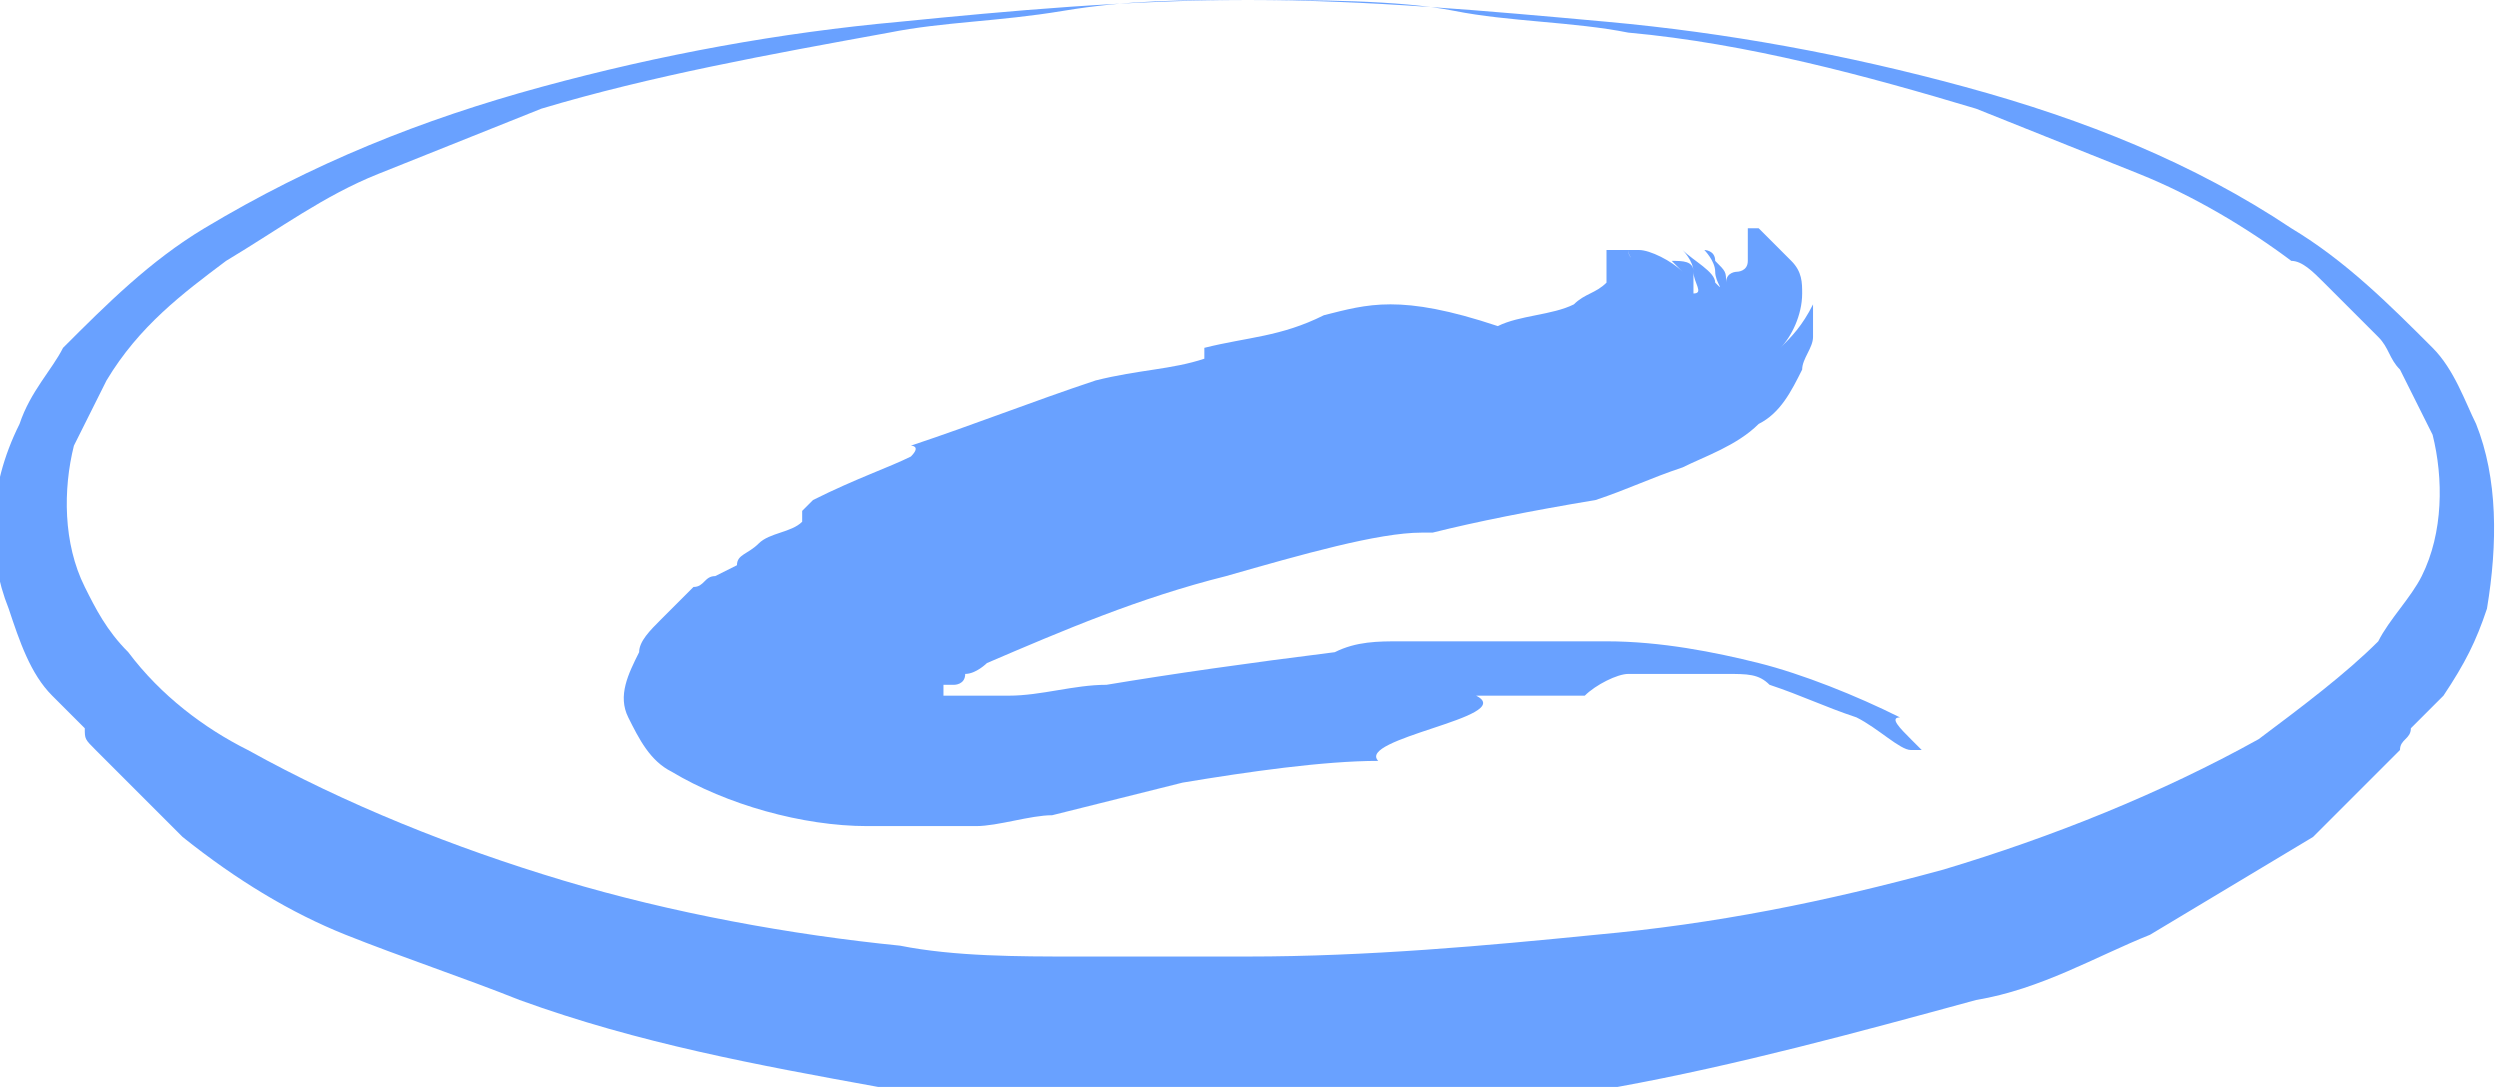
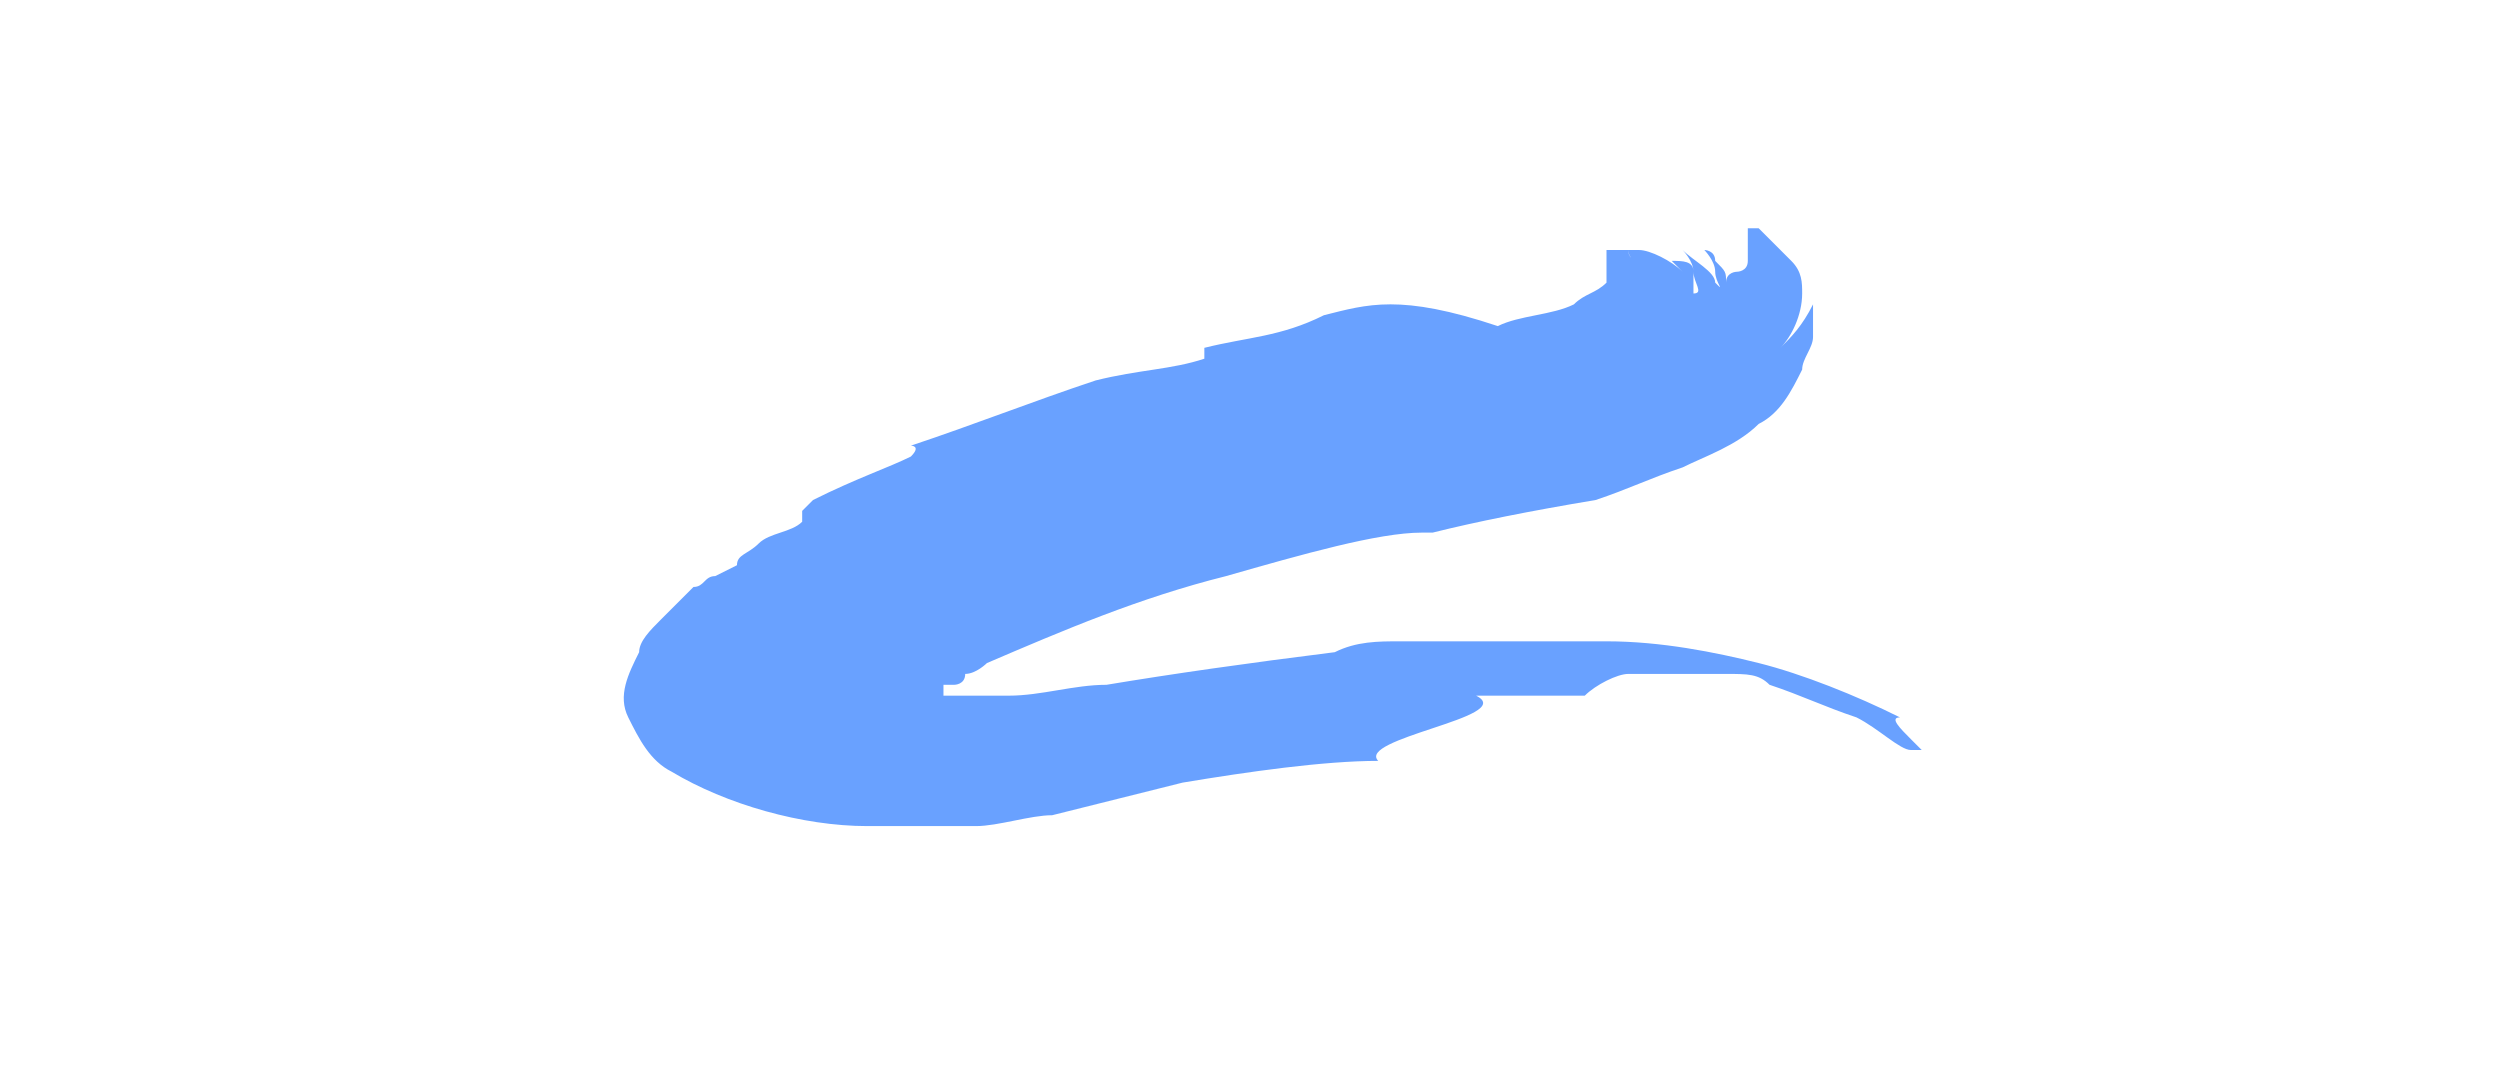
<svg xmlns="http://www.w3.org/2000/svg" version="1.1" id="Layer_1" x="0px" y="0px" viewBox="0 0 23 10" style="enable-background:new 0 0 23 10;" xml:space="preserve">
  <style type="text/css">
	.st0{fill:#914B0C;}
	.st1{fill:#293656;}
	.st2{fill:#252C7C;}
	.st3{fill:#0C00FF;}
	.st4{fill:#C10000;}
	.st5{fill:#75540B;}
	.st6{fill:#007C56;}
	.st7{fill:#093807;}
	.st8{fill:#A31195;}
	.st9{fill:#3E4468;}
	.st10{fill:#300202;}
	.st11{fill:#015C7C;}
	.st12{fill:#422100;}
	.st13{fill:#007267;}
	.st14{fill:#9B158E;}
	.st15{fill:#CC0631;}
	.st16{fill:#D69F07;}
	.st17{fill:#9B7B18;}
	.st18{fill:#845E80;}
	.st19{fill:#9B9712;}
	.st20{fill:#69A1FF;}
</style>
  <g id="Group_730_1_" transform="translate(-182.92 -151.5)">
-     <path id="Path_11680_1_" class="st20" d="M194.4,151.5c1.1,0,2.2,0.1,3.3,0.2c1.1,0.1,2.2,0.3,3.3,0.6c1.1,0.3,2.1,0.7,3,1.3   c0.5,0.3,0.9,0.7,1.3,1.1c0.2,0.2,0.3,0.5,0.4,0.7c0.2,0.5,0.2,1.1,0.1,1.7c-0.1,0.3-0.2,0.5-0.4,0.8c-0.1,0.1-0.2,0.2-0.3,0.3   c0,0.1-0.1,0.1-0.1,0.2l-0.2,0.2c-0.1,0.1-0.2,0.2-0.3,0.3s-0.2,0.2-0.3,0.3c-0.5,0.3-1,0.6-1.5,0.9c-0.5,0.2-1,0.5-1.6,0.6   c-1.1,0.3-2.2,0.6-3.3,0.8c-0.6,0.1-1.1,0.1-1.7,0.2c-0.6,0-1.1,0.1-1.7,0.1s-1.1,0-1.7-0.1s-1.1-0.1-1.7-0.2   c-1.1-0.2-2.2-0.4-3.3-0.8c-0.5-0.2-1.1-0.4-1.6-0.6c-0.5-0.2-1-0.5-1.5-0.9c-0.1-0.1-0.2-0.2-0.3-0.3s-0.2-0.2-0.3-0.3l-0.2-0.2   c-0.1-0.1-0.1-0.1-0.1-0.2c-0.1-0.1-0.2-0.2-0.3-0.3c-0.2-0.2-0.3-0.5-0.4-0.8c-0.2-0.5-0.2-1.1,0.1-1.7c0.1-0.3,0.3-0.5,0.4-0.7   c0.4-0.4,0.8-0.8,1.3-1.1c1-0.6,2-1,3.1-1.3c1.1-0.3,2.2-0.5,3.3-0.6C192.2,151.6,193.3,151.5,194.4,151.5z M194.4,151.5   c-0.6,0-1.1,0-1.7,0.1s-1.1,0.1-1.6,0.2c-1.1,0.2-2.2,0.4-3.2,0.7c-0.5,0.2-1,0.4-1.5,0.6c-0.5,0.2-0.9,0.5-1.4,0.8   c-0.4,0.3-0.8,0.6-1.1,1.1c-0.1,0.2-0.2,0.4-0.3,0.6c-0.1,0.4-0.1,0.9,0.1,1.3c0.1,0.2,0.2,0.4,0.4,0.6c0.3,0.4,0.7,0.7,1.1,0.9   c0.9,0.5,1.9,0.9,2.9,1.2c1,0.3,2.1,0.5,3.1,0.6c0.5,0.1,1.1,0.1,1.6,0.1s1.1,0,1.6,0c1.1,0,2.2-0.1,3.2-0.2   c1.1-0.1,2.1-0.3,3.2-0.6c1-0.3,2-0.7,2.9-1.2c0.4-0.3,0.8-0.6,1.1-0.9c0.1-0.2,0.3-0.4,0.4-0.6c0.2-0.4,0.2-0.9,0.1-1.3   c-0.1-0.2-0.2-0.4-0.3-0.6c-0.1-0.1-0.1-0.2-0.2-0.3c0,0-0.1-0.1-0.1-0.1l-0.1-0.1c-0.1-0.1-0.2-0.2-0.3-0.3s-0.2-0.2-0.3-0.2   c-0.4-0.3-0.9-0.6-1.4-0.8c-0.5-0.2-1-0.4-1.5-0.6c-1-0.3-2.1-0.6-3.2-0.7c-0.5-0.1-1.1-0.1-1.6-0.2S195,151.5,194.4,151.5z" />
    <path id="Path_11681_1_" class="st20" d="M195.1,154.4C195.1,154.4,195.2,154.4,195.1,154.4c-0.4,0.2-0.7,0.2-1.1,0.3l0,0.1   c-0.3,0.1-0.6,0.1-1,0.2c-0.6,0.2-1.1,0.4-1.7,0.6c0,0,0.1,0,0,0.1c-0.2,0.1-0.5,0.2-0.9,0.4l-0.1,0.1c0,0,0,0,0,0.1   c-0.1,0.1-0.3,0.1-0.4,0.2c-0.1,0.1-0.2,0.1-0.2,0.2l-0.2,0.1c-0.1,0-0.1,0.1-0.2,0.1c-0.1,0.1-0.2,0.2-0.3,0.3   c-0.1,0.1-0.2,0.2-0.2,0.3c-0.1,0.2-0.2,0.4-0.1,0.6c0.1,0.2,0.2,0.4,0.4,0.5c0.5,0.3,1.2,0.5,1.8,0.5c0.3,0,0.6,0,1,0   c0.2,0,0.5-0.1,0.7-0.1c0.4-0.1,0.8-0.2,1.2-0.3c0.6-0.1,1.3-0.2,1.8-0.2c-0.1-0.1,0.2-0.2,0.5-0.3s0.6-0.2,0.4-0.3   c0.2,0,0.4,0,0.6,0c0.1,0,0.3,0,0.4,0c0.1-0.1,0.3-0.2,0.4-0.2c0.1,0,0.1,0,0.2,0s0.2,0,0.3,0s0.2,0,0.4,0s0.3,0,0.4,0.1   c0.3,0.1,0.5,0.2,0.8,0.3c0.2,0.1,0.4,0.3,0.5,0.3c0,0,0.1,0,0.1,0c0,0-0.1-0.1-0.1-0.1c-0.1-0.1-0.2-0.2-0.1-0.2   c-0.4-0.2-0.9-0.4-1.3-0.5c-0.4-0.1-0.9-0.2-1.4-0.2c-0.4,0-0.9,0-1.3,0c-0.2,0-0.4,0-0.6,0c-0.2,0-0.4,0-0.6,0.1   c-0.8,0.1-1.5,0.2-2.1,0.3c-0.3,0-0.6,0.1-0.9,0.1c-0.1,0-0.3,0-0.4,0h-0.1h0c0,0-0.1,0-0.1,0c0,0,0,0,0-0.1c0,0,0,0,0,0l0,0l0,0   l0.1,0c0,0,0.1,0,0.1-0.1c0.1,0,0.2-0.1,0.2-0.1c0.7-0.3,1.4-0.6,2.2-0.8c0.7-0.2,1.4-0.4,1.8-0.4l0.1,0c0.4-0.1,0.9-0.2,1.5-0.3   c0.3-0.1,0.5-0.2,0.8-0.3c0.2-0.1,0.5-0.2,0.7-0.4c0.2-0.1,0.3-0.3,0.4-0.5c0-0.1,0.1-0.2,0.1-0.3c0-0.1,0-0.2,0-0.3   c-0.1,0.2-0.2,0.3-0.3,0.4c0.1-0.1,0.2-0.3,0.2-0.5c0-0.1,0-0.2-0.1-0.3c-0.1-0.1-0.2-0.2-0.3-0.3c-0.1,0-0.1,0-0.1,0   c0,0.1,0,0.2,0,0.3c0,0.1-0.1,0.1-0.1,0.1s-0.1,0-0.1,0.1c0-0.1,0-0.1-0.1-0.2c0-0.1-0.1-0.1-0.1-0.1c0,0,0.1,0.1,0.1,0.2   s0.1,0.2,0,0.1c0-0.1-0.2-0.2-0.3-0.3c0,0,0.1,0.1,0.1,0.2s0.1,0.2,0,0.2c0,0,0-0.1,0-0.2c0-0.1-0.1-0.1-0.2-0.1   c0,0,0.1,0.1,0.1,0.1c-0.1-0.1-0.3-0.2-0.4-0.2c0,0-0.1,0-0.1,0c0,0,0,0.1,0.1,0.1c0,0-0.1,0-0.1-0.1c-0.1,0-0.1,0-0.2,0l0,0   c0.1,0,0.1,0,0.2,0c-0.1,0-0.1,0-0.2,0l0,0l0.1,0c0,0-0.1,0-0.1,0c0,0,0,0,0,0.1c0,0,0,0.1,0,0.1c0,0,0,0,0,0c0,0,0,0,0,0.1   c-0.1,0.1-0.2,0.1-0.3,0.2c-0.2,0.1-0.5,0.1-0.7,0.2C195.8,154.2,195.5,154.3,195.1,154.4z" />
  </g>
</svg>